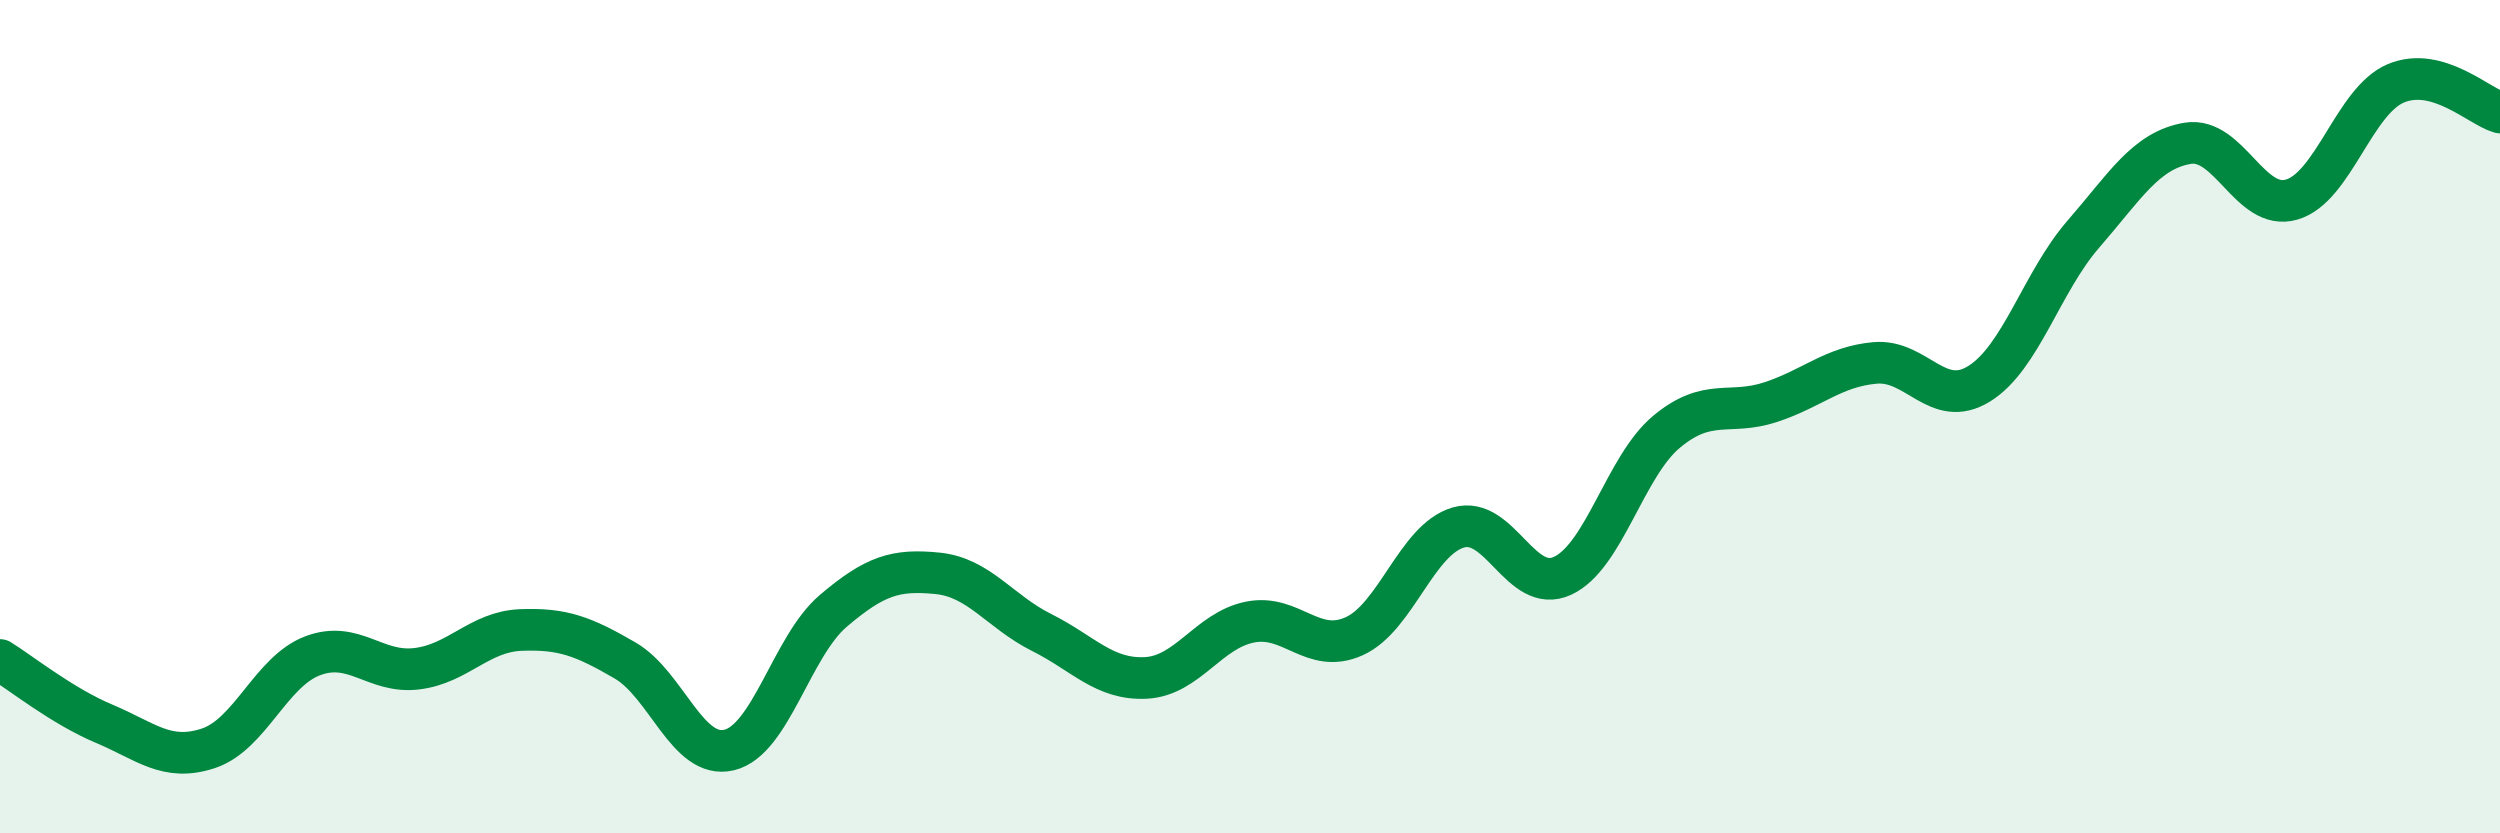
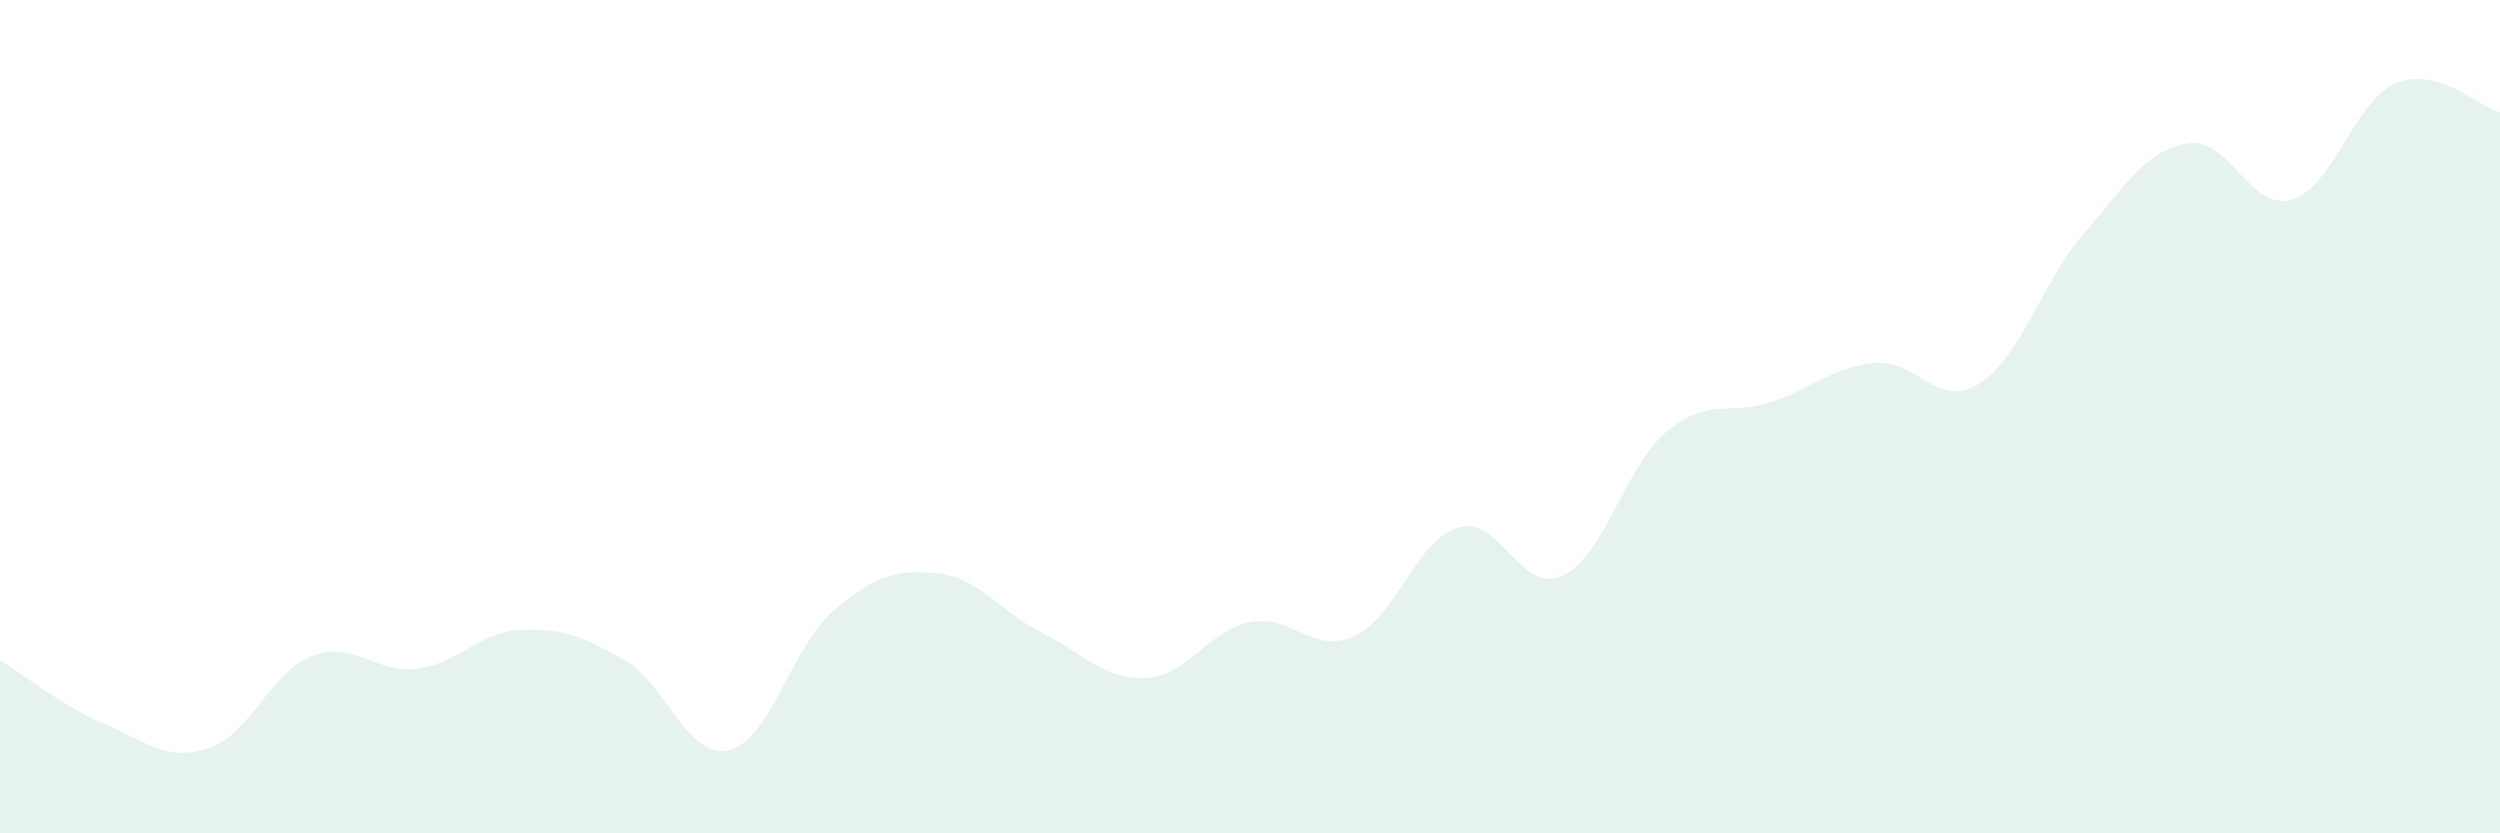
<svg xmlns="http://www.w3.org/2000/svg" width="60" height="20" viewBox="0 0 60 20">
  <path d="M 0,15.84 C 0.5,16.15 1.5,16.95 2.5,17.37 C 3.5,17.79 4,18.29 5,17.96 C 6,17.63 6.5,16.12 7.5,15.74 C 8.5,15.36 9,16.17 10,16.05 C 11,15.93 11.5,15.16 12.5,15.12 C 13.5,15.08 14,15.27 15,15.85 C 16,16.43 16.5,18.24 17.5,18 C 18.5,17.76 19,15.51 20,14.66 C 21,13.81 21.5,13.66 22.5,13.76 C 23.5,13.86 24,14.68 25,15.18 C 26,15.68 26.5,16.32 27.5,16.27 C 28.5,16.22 29,15.13 30,14.93 C 31,14.73 31.5,15.72 32.5,15.27 C 33.5,14.82 34,12.95 35,12.66 C 36,12.37 36.5,14.28 37.5,13.82 C 38.5,13.36 39,11.19 40,10.36 C 41,9.53 41.5,9.98 42.5,9.65 C 43.5,9.32 44,8.8 45,8.71 C 46,8.62 46.5,9.83 47.5,9.21 C 48.5,8.59 49,6.77 50,5.62 C 51,4.47 51.5,3.61 52.5,3.44 C 53.5,3.27 54,5.08 55,4.79 C 56,4.5 56.5,2.42 57.5,2 C 58.5,1.58 59.5,2.56 60,2.7L60 20L0 20Z" fill="#008740" opacity="0.1" stroke-linecap="round" stroke-linejoin="round" />
-   <path d="M 0,15.84 C 0.5,16.15 1.5,16.95 2.5,17.37 C 3.5,17.79 4,18.29 5,17.96 C 6,17.63 6.5,16.12 7.5,15.74 C 8.5,15.36 9,16.17 10,16.05 C 11,15.93 11.5,15.16 12.5,15.12 C 13.5,15.08 14,15.27 15,15.85 C 16,16.43 16.5,18.24 17.5,18 C 18.5,17.76 19,15.51 20,14.66 C 21,13.81 21.5,13.66 22.5,13.76 C 23.5,13.86 24,14.68 25,15.18 C 26,15.68 26.5,16.32 27.5,16.27 C 28.5,16.22 29,15.13 30,14.93 C 31,14.73 31.5,15.72 32.5,15.27 C 33.5,14.82 34,12.95 35,12.66 C 36,12.37 36.5,14.28 37.5,13.82 C 38.5,13.36 39,11.19 40,10.36 C 41,9.53 41.5,9.98 42.5,9.65 C 43.5,9.32 44,8.8 45,8.71 C 46,8.62 46.5,9.83 47.5,9.21 C 48.5,8.59 49,6.77 50,5.62 C 51,4.47 51.5,3.61 52.5,3.44 C 53.5,3.27 54,5.08 55,4.79 C 56,4.5 56.5,2.42 57.5,2 C 58.5,1.58 59.5,2.56 60,2.7" stroke="#008740" stroke-width="1" fill="none" stroke-linecap="round" stroke-linejoin="round" />
</svg>